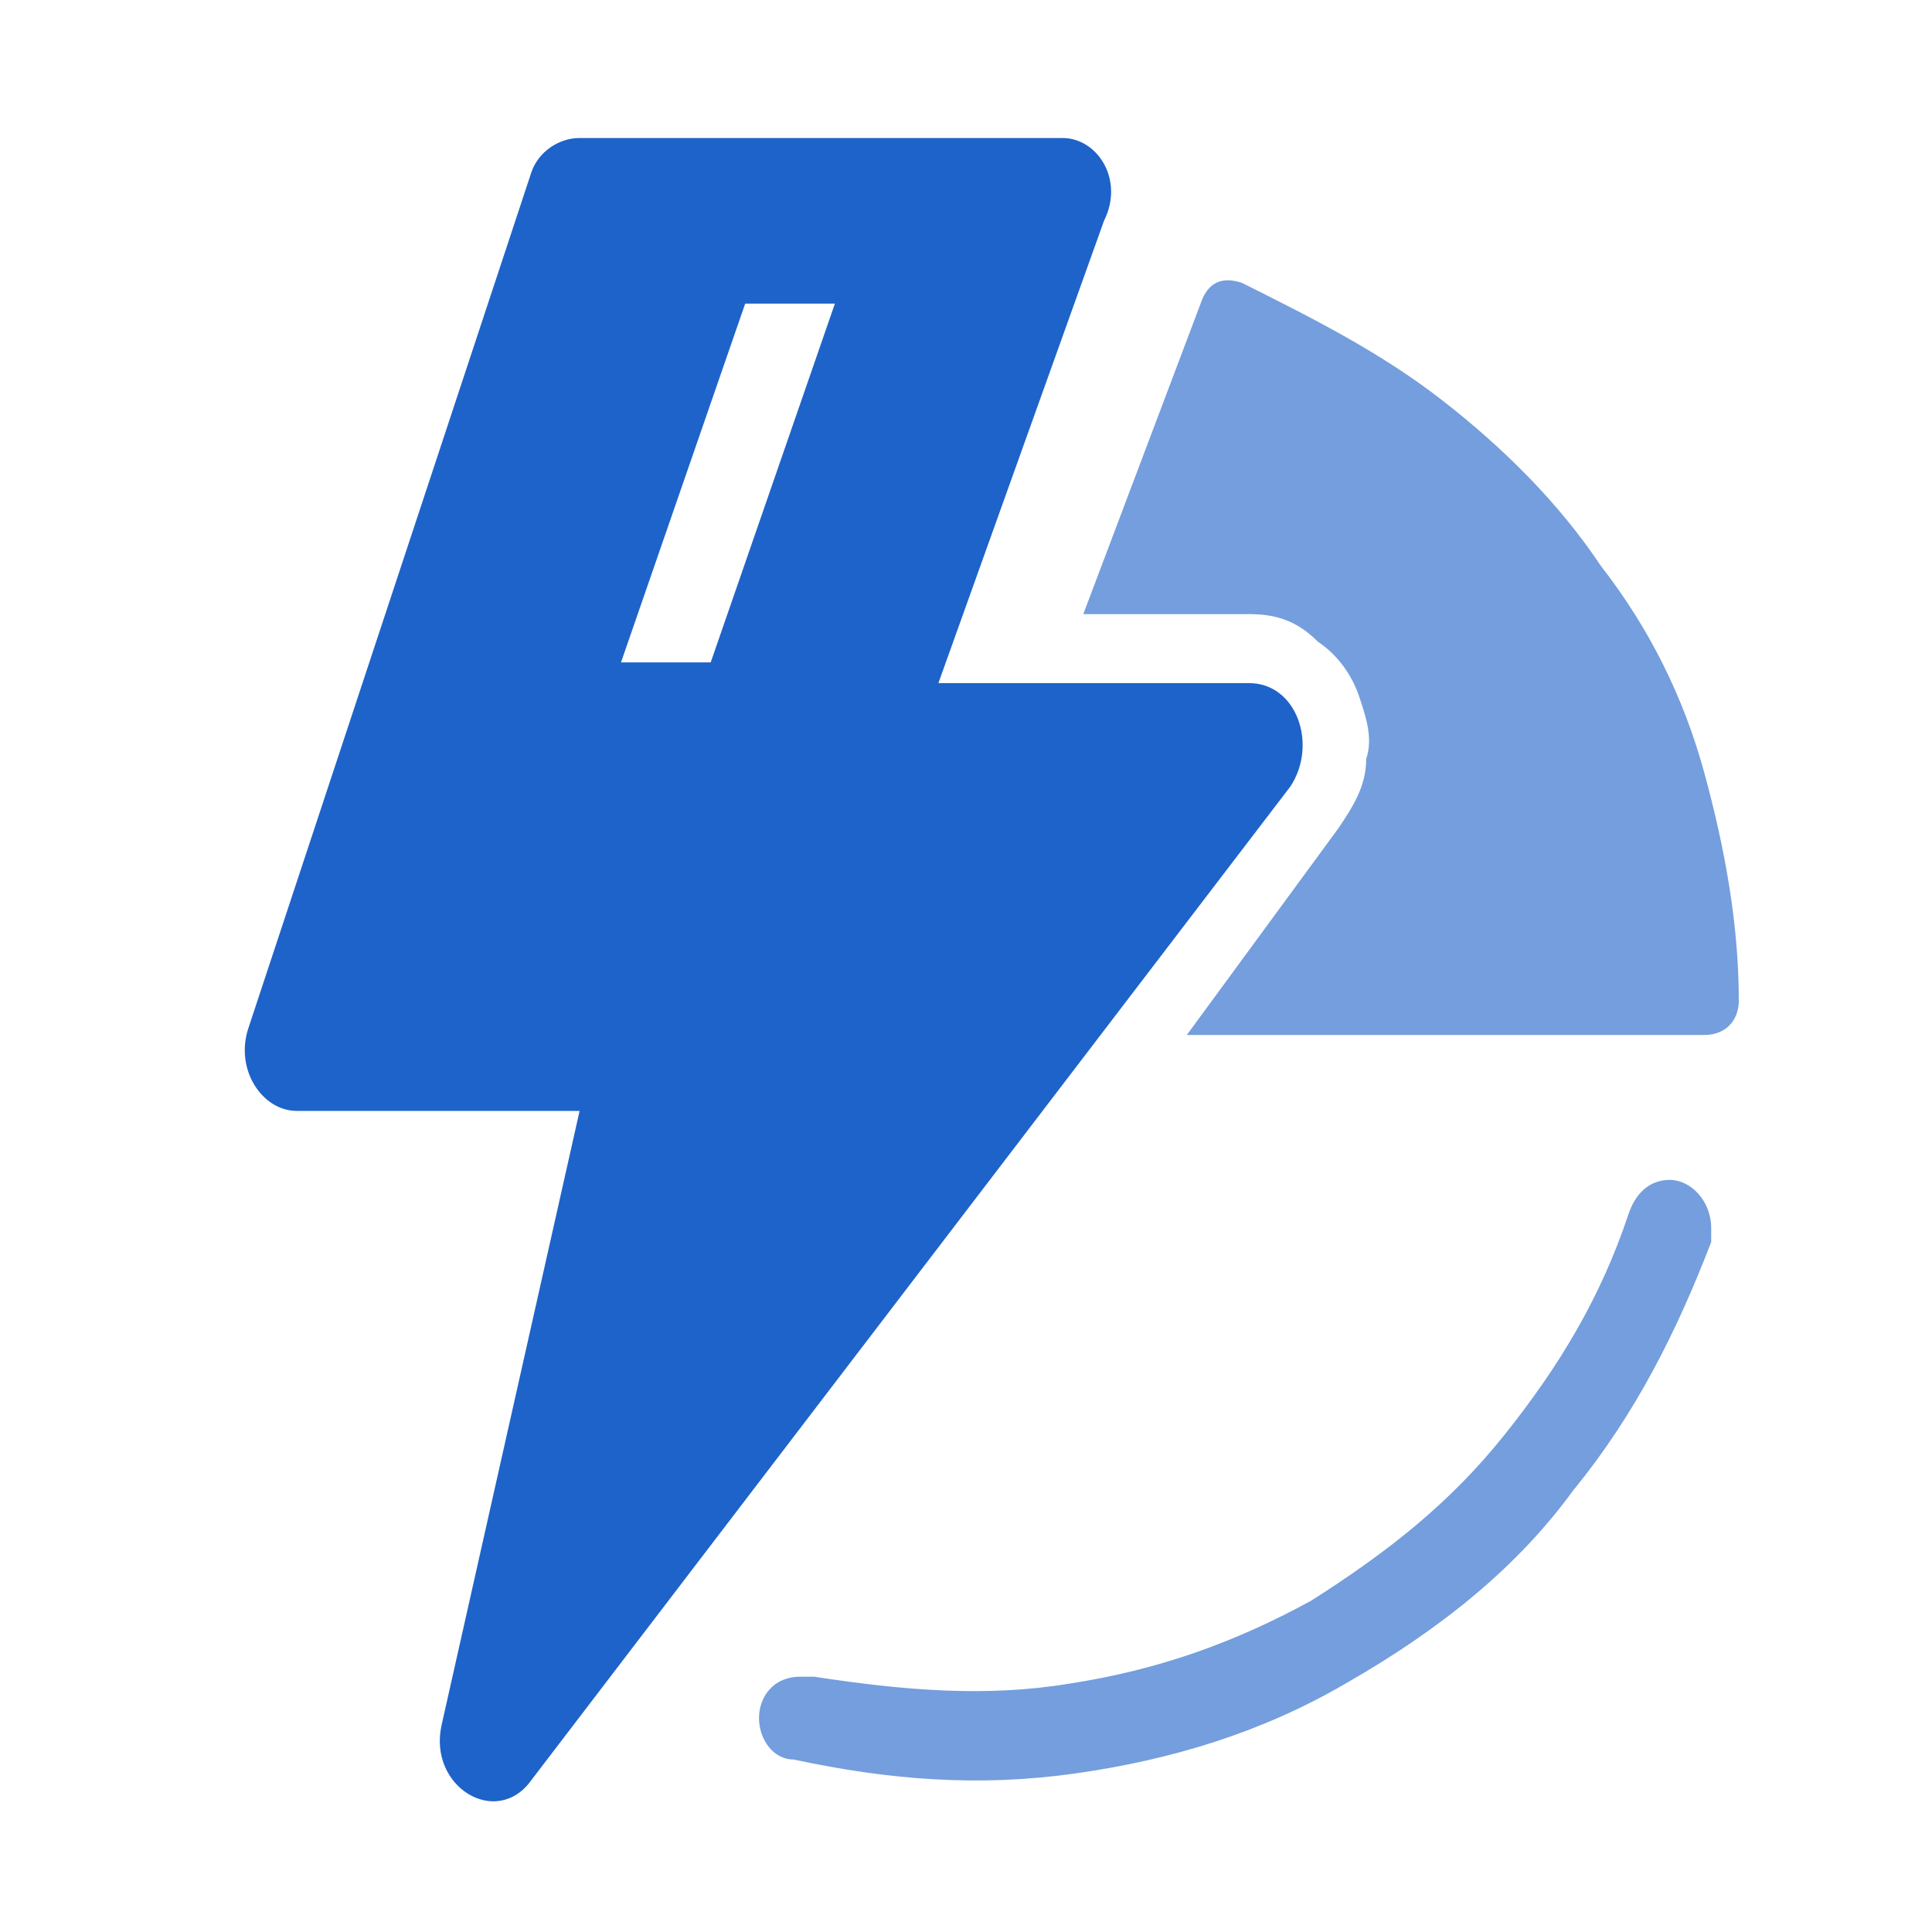
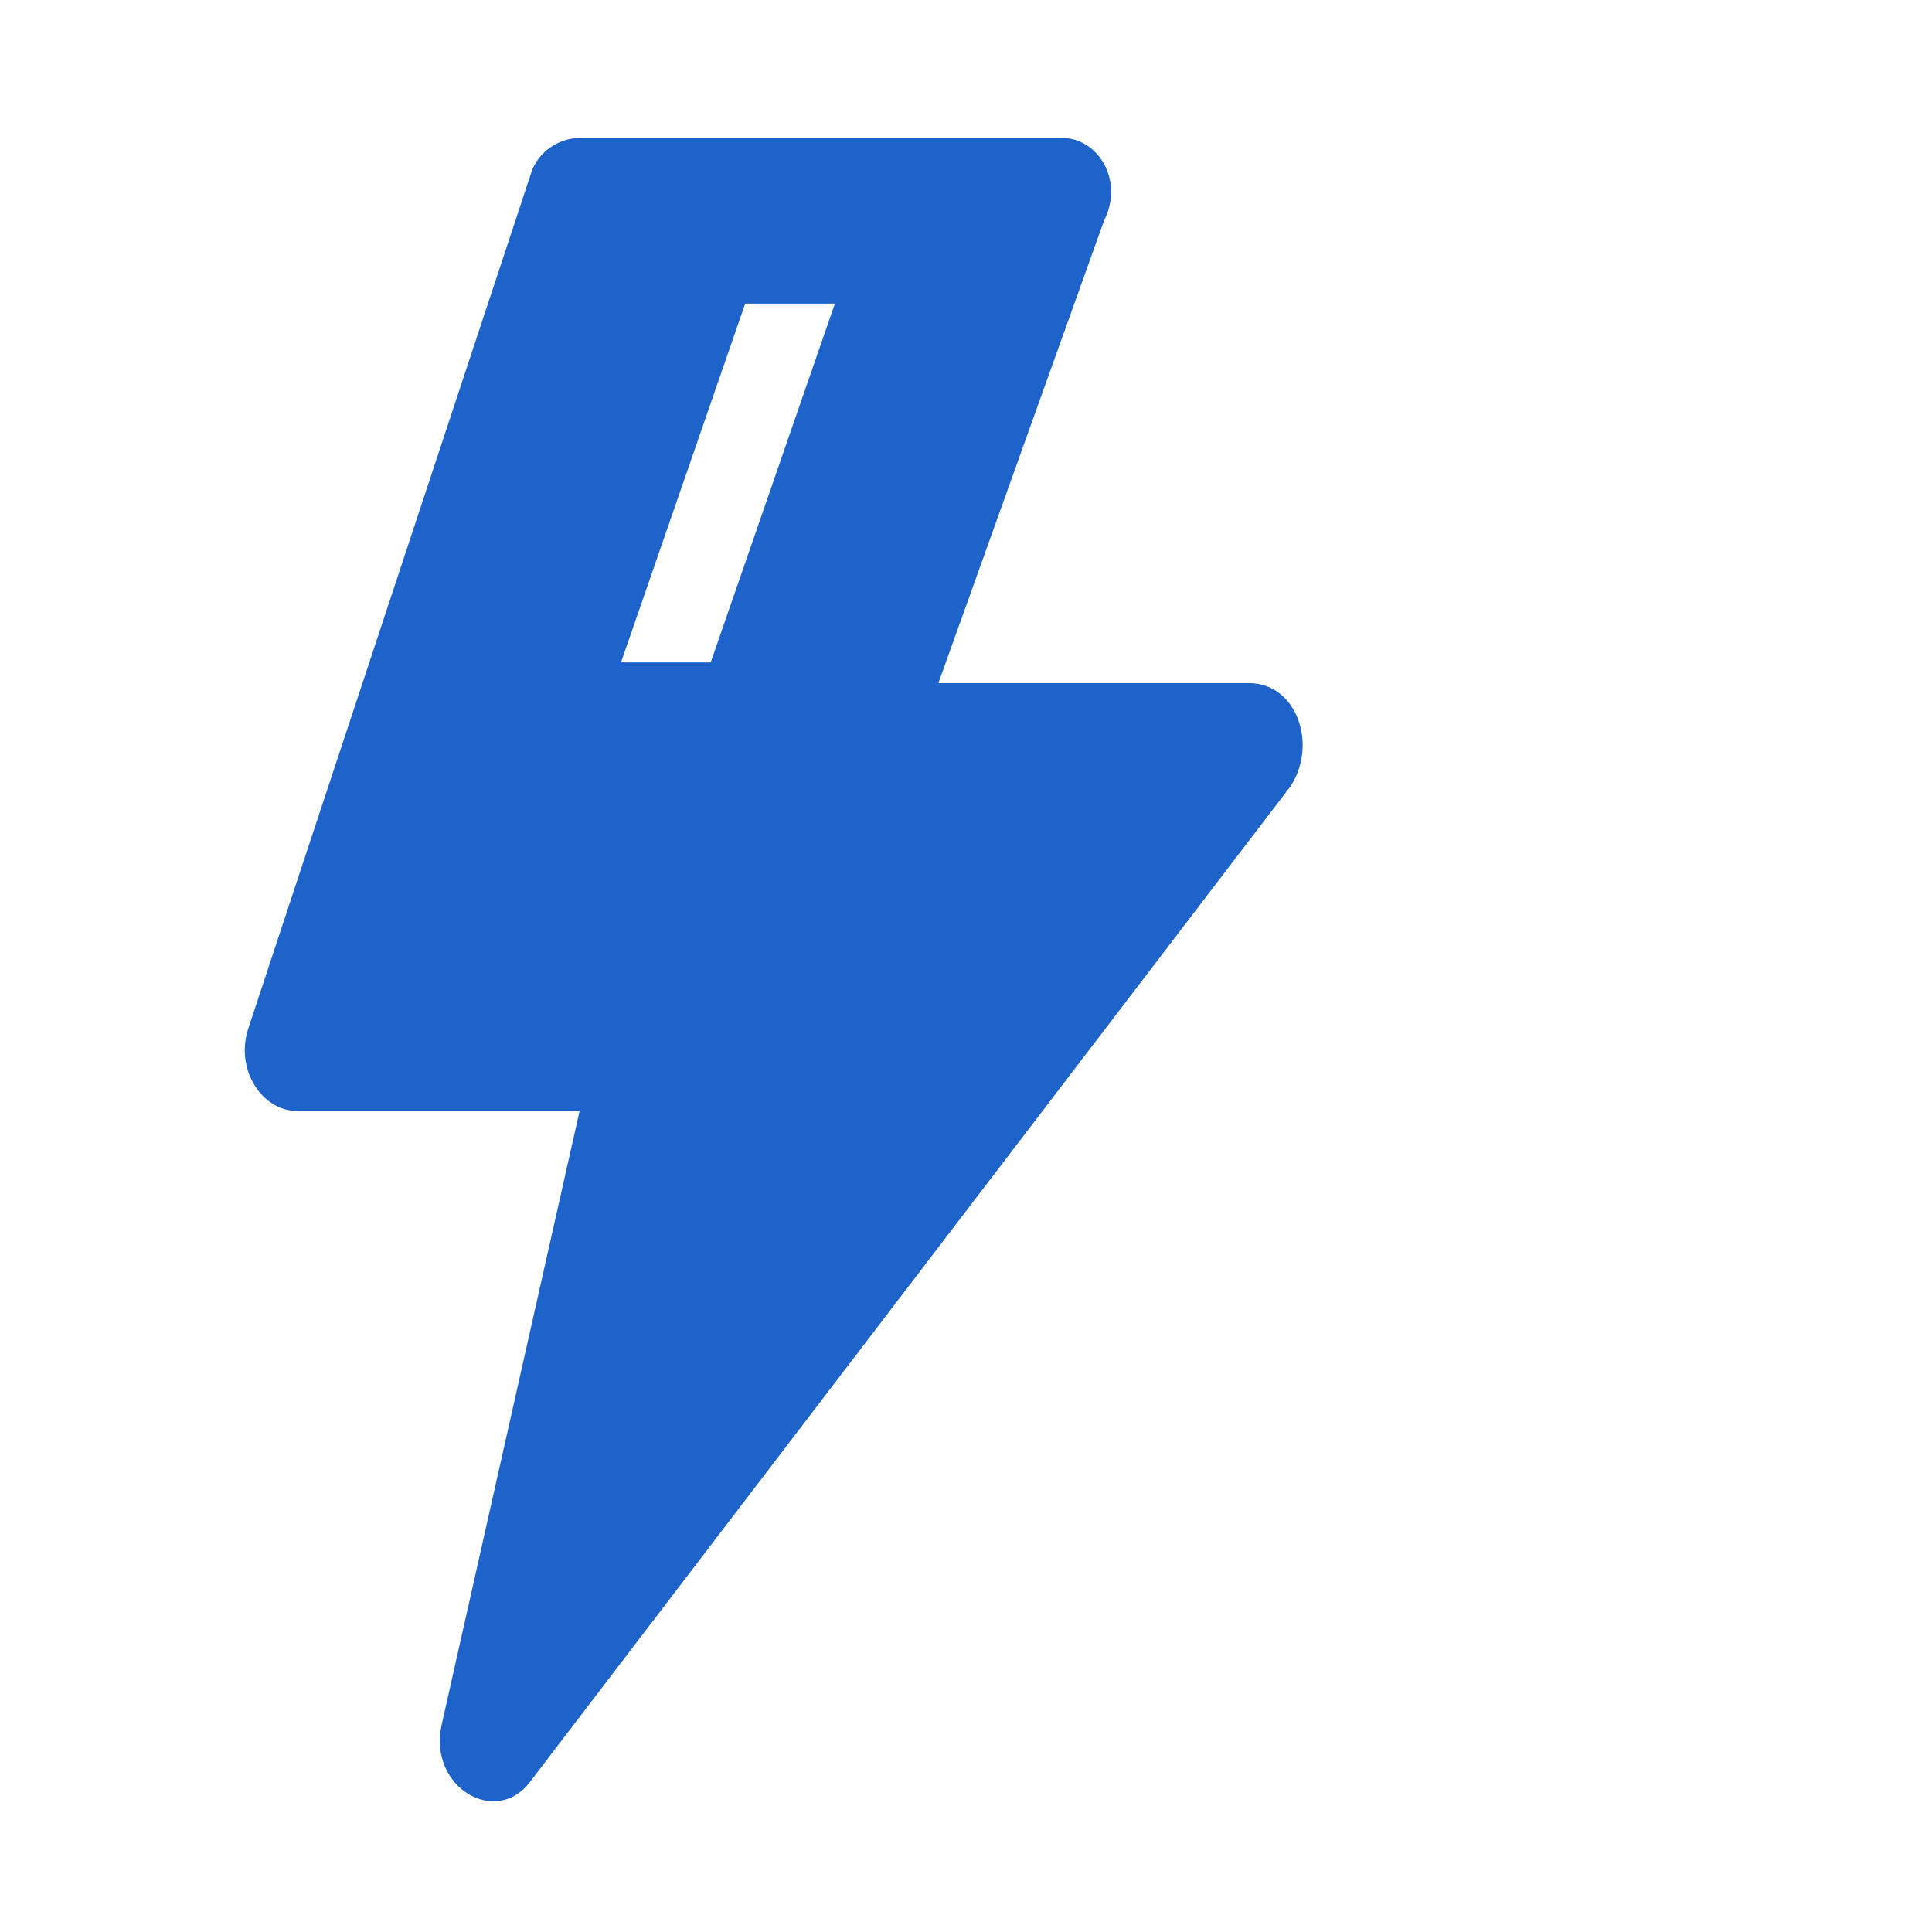
<svg xmlns="http://www.w3.org/2000/svg" t="1737614778104" class="icon" viewBox="0 0 1024 1024" version="1.1" p-id="11394" width="200" height="200">
  <path d="M563.2 73.143h-256c-10.971 0-21.943 7.314-25.6 18.286L131.657 544.914c-7.314 21.943 7.314 43.886 25.6 43.886h149.943l-73.143 325.486c-7.314 32.914 29.257 54.857 47.543 29.257l402.286-526.629c14.629-21.943 3.657-54.857-21.943-54.857h-164.571L585.143 117.029c10.971-21.943-3.657-43.886-21.943-43.886z m-120.686 87.771l-65.829 190.171H329.143l65.829-190.171h47.543z" fill="#1E63C9" p-id="11395" />
-   <path d="M629.029 548.571h274.286c10.971 0 18.286-7.314 18.286-18.286 0-40.229-7.314-80.457-18.286-120.686s-29.257-76.8-54.857-109.714c-21.943-32.914-51.2-62.171-84.114-87.771C731.429 186.514 694.857 168.229 658.286 149.943c-10.971-3.657-18.286 0-21.943 10.971l-62.171 164.571h87.771c14.629 0 25.6 3.657 36.571 14.629 10.971 7.314 18.286 18.286 21.943 29.257 3.657 10.971 7.314 21.943 3.657 32.914 0 14.629-7.314 25.6-14.629 36.571l-80.457 109.714z m204.8 241.371c32.914-40.229 54.857-84.114 73.143-131.657v-7.314c0-14.629-10.971-25.6-21.943-25.6s-18.286 7.314-21.943 18.286c-14.629 43.886-36.571 80.457-65.829 117.029s-62.171 62.171-102.4 87.771c-40.229 21.943-80.457 36.571-128 43.886-43.886 7.314-87.771 3.657-135.314-3.657h-7.314c-14.629 0-21.943 10.971-21.943 21.943s7.314 21.943 18.286 21.943c51.2 10.971 98.743 14.629 149.943 7.314 51.2-7.314 98.743-21.943 142.629-47.543 51.2-29.257 91.429-62.171 120.686-102.4z" fill="#749EDD" p-id="11396" />
</svg>